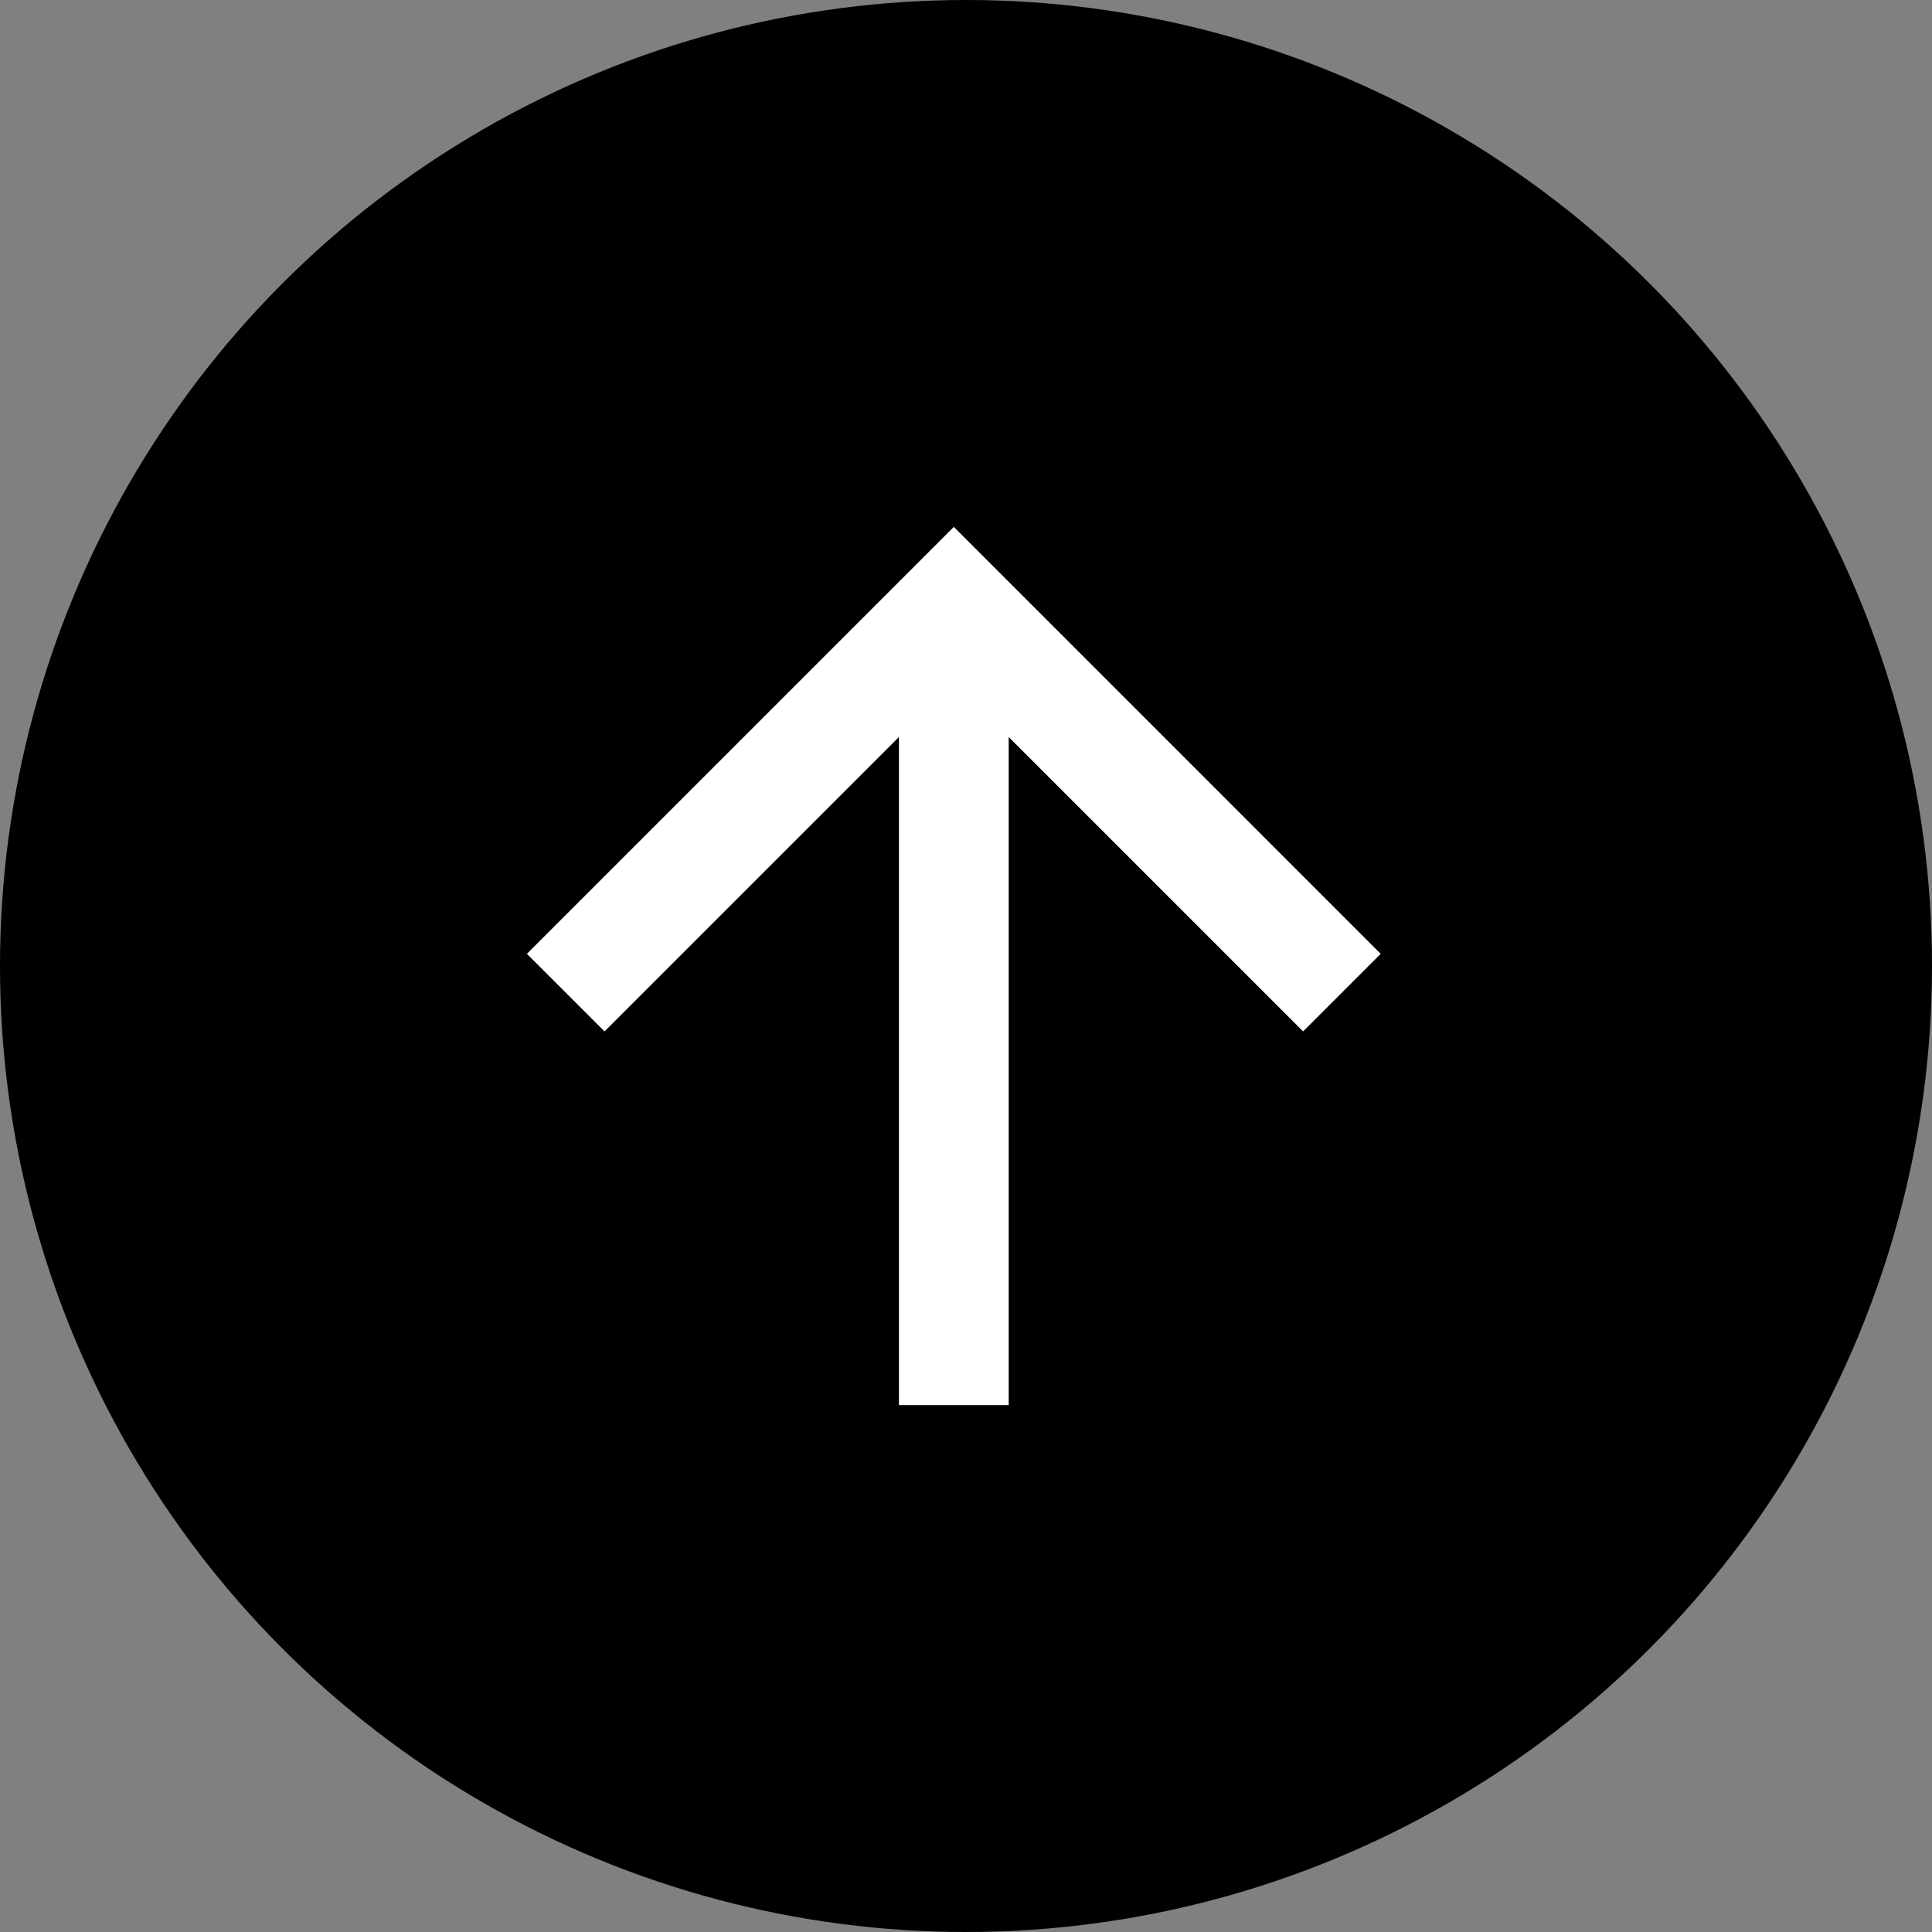
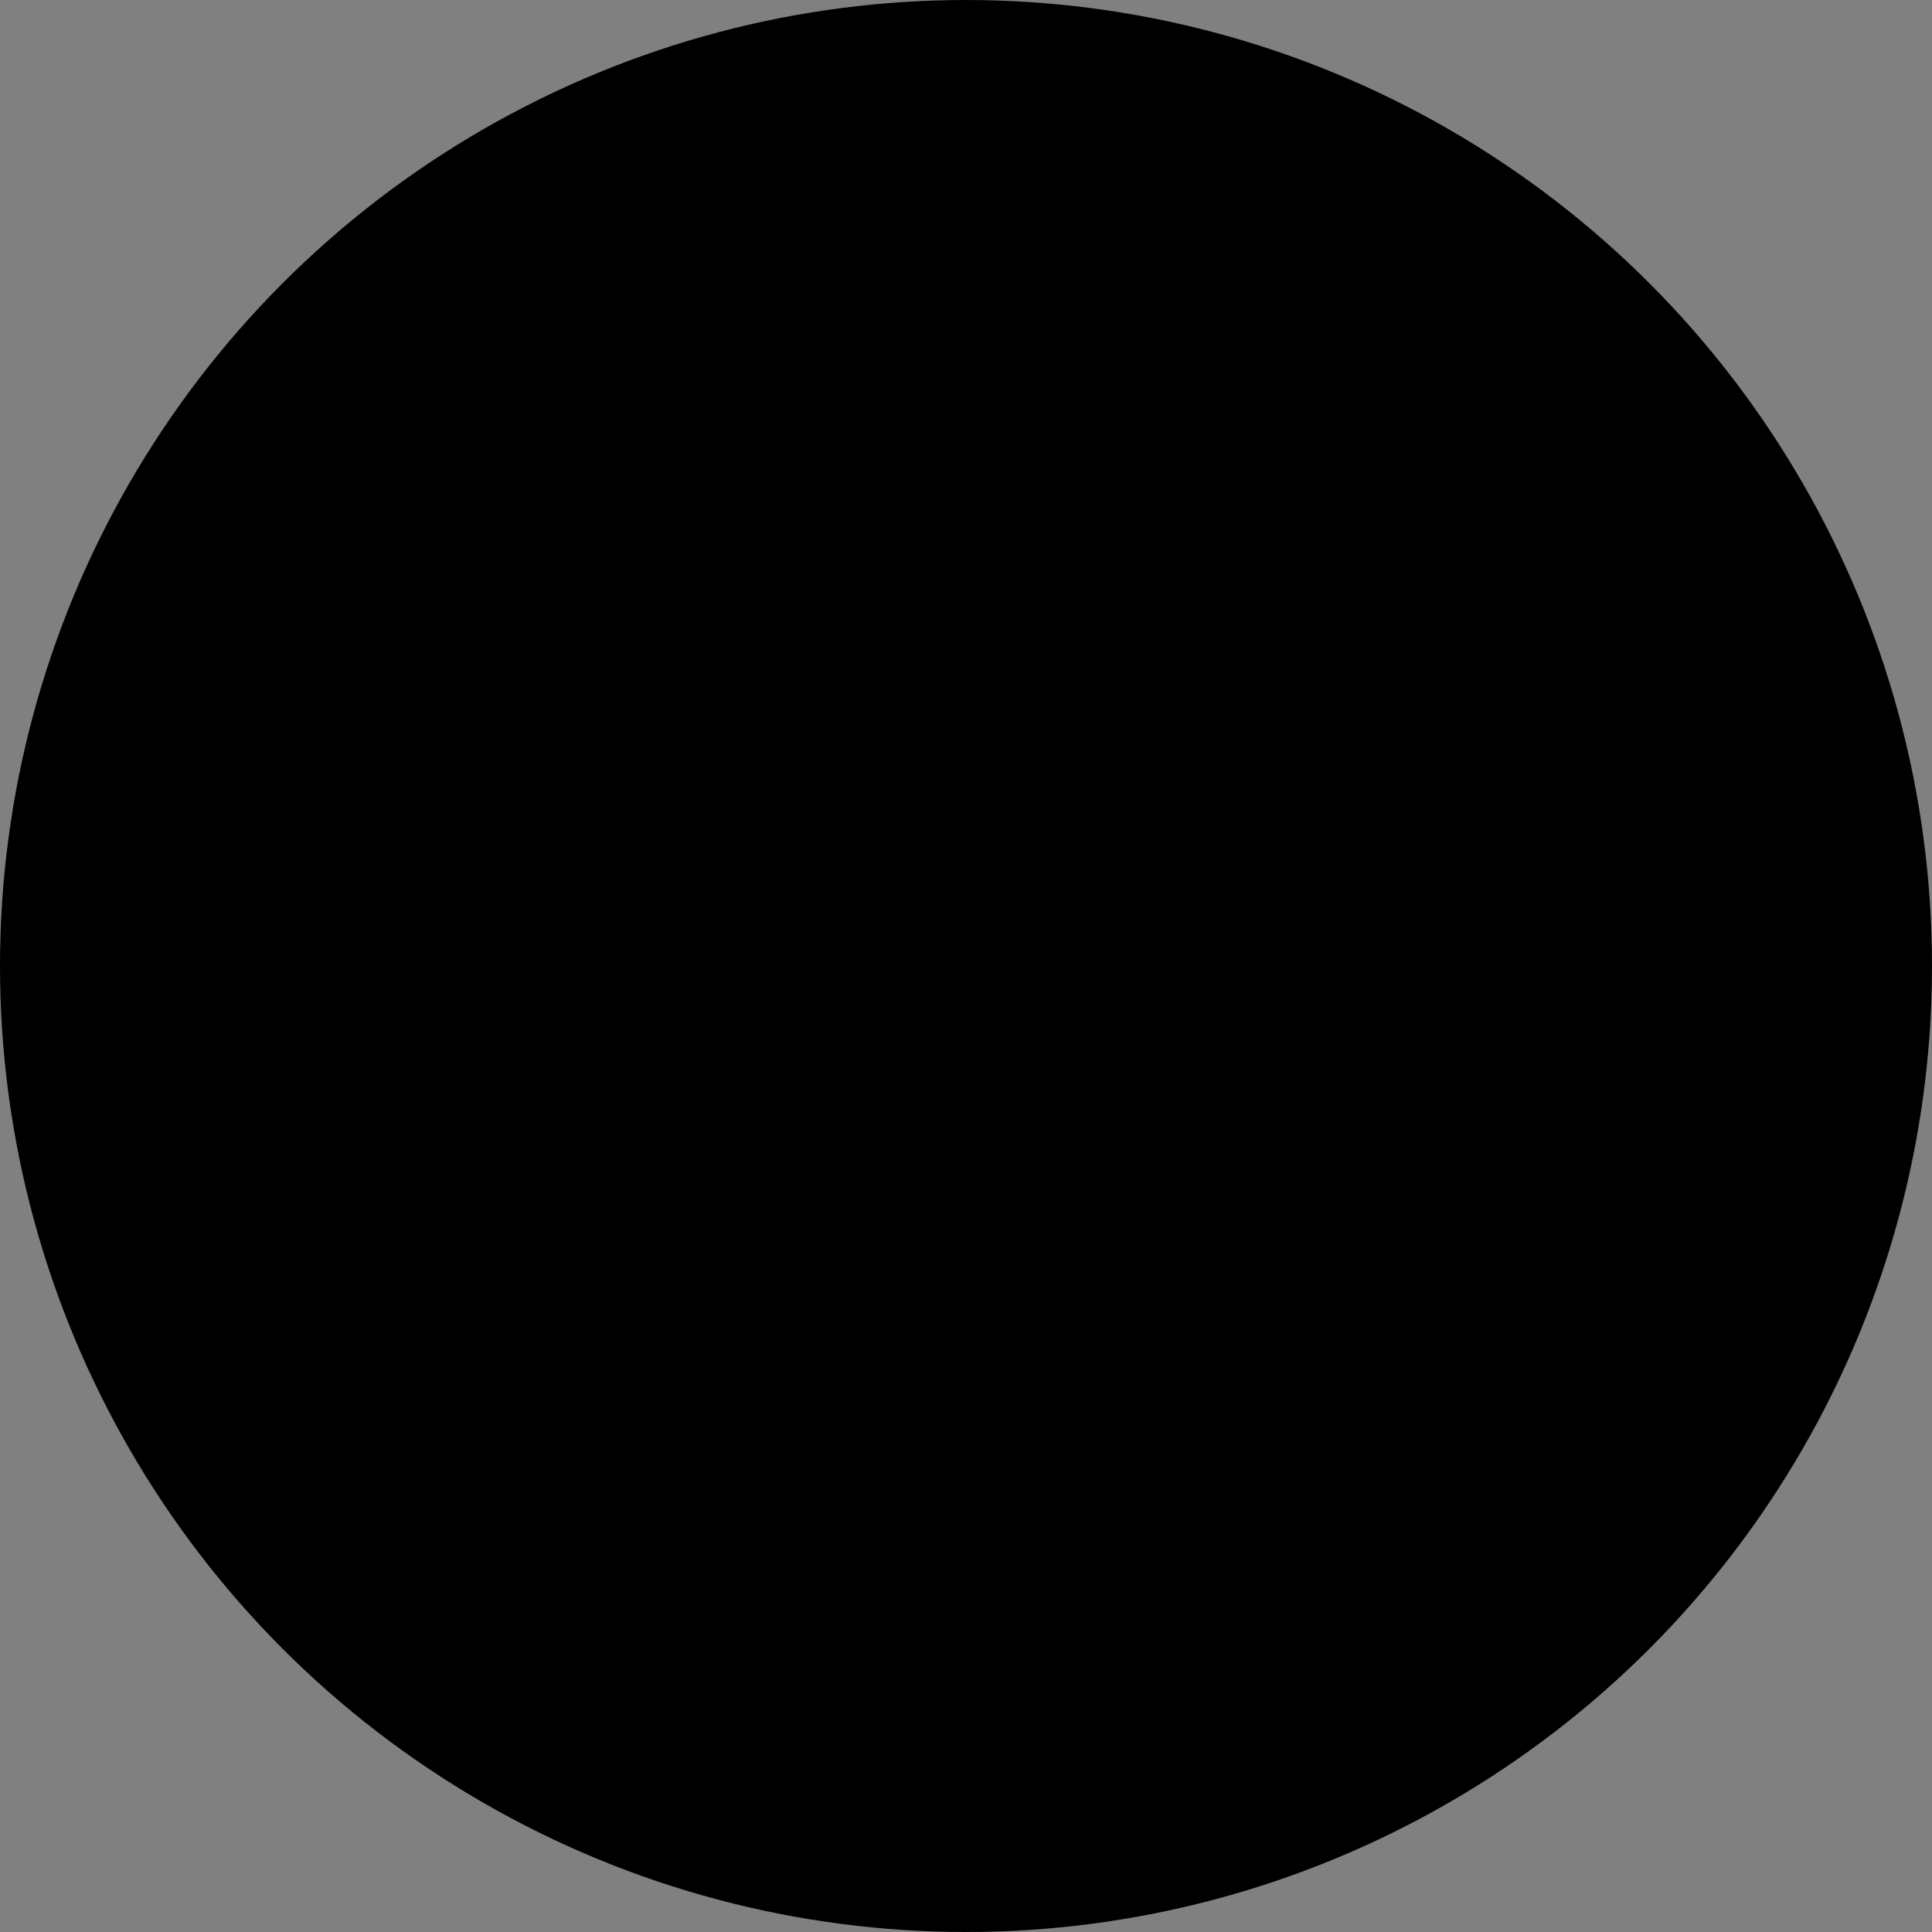
<svg xmlns="http://www.w3.org/2000/svg" width="60" height="60" viewBox="0 0 60 60" fill="none">
  <rect x="0" y="0" width="60" height="60" fill="#808080" stroke="none" />
  <g id="Group 116">
    <circle id="Ellipse 563" cx="30" cy="30" r="30" fill="black" />
-     <path id="Vector" d="M31.326 22.889V43.636H27.917V22.889L18.774 32.032L16.363 29.622L29.622 16.363L42.879 29.622L40.469 32.032L31.326 22.889Z" fill="white" />
  </g>
</svg>